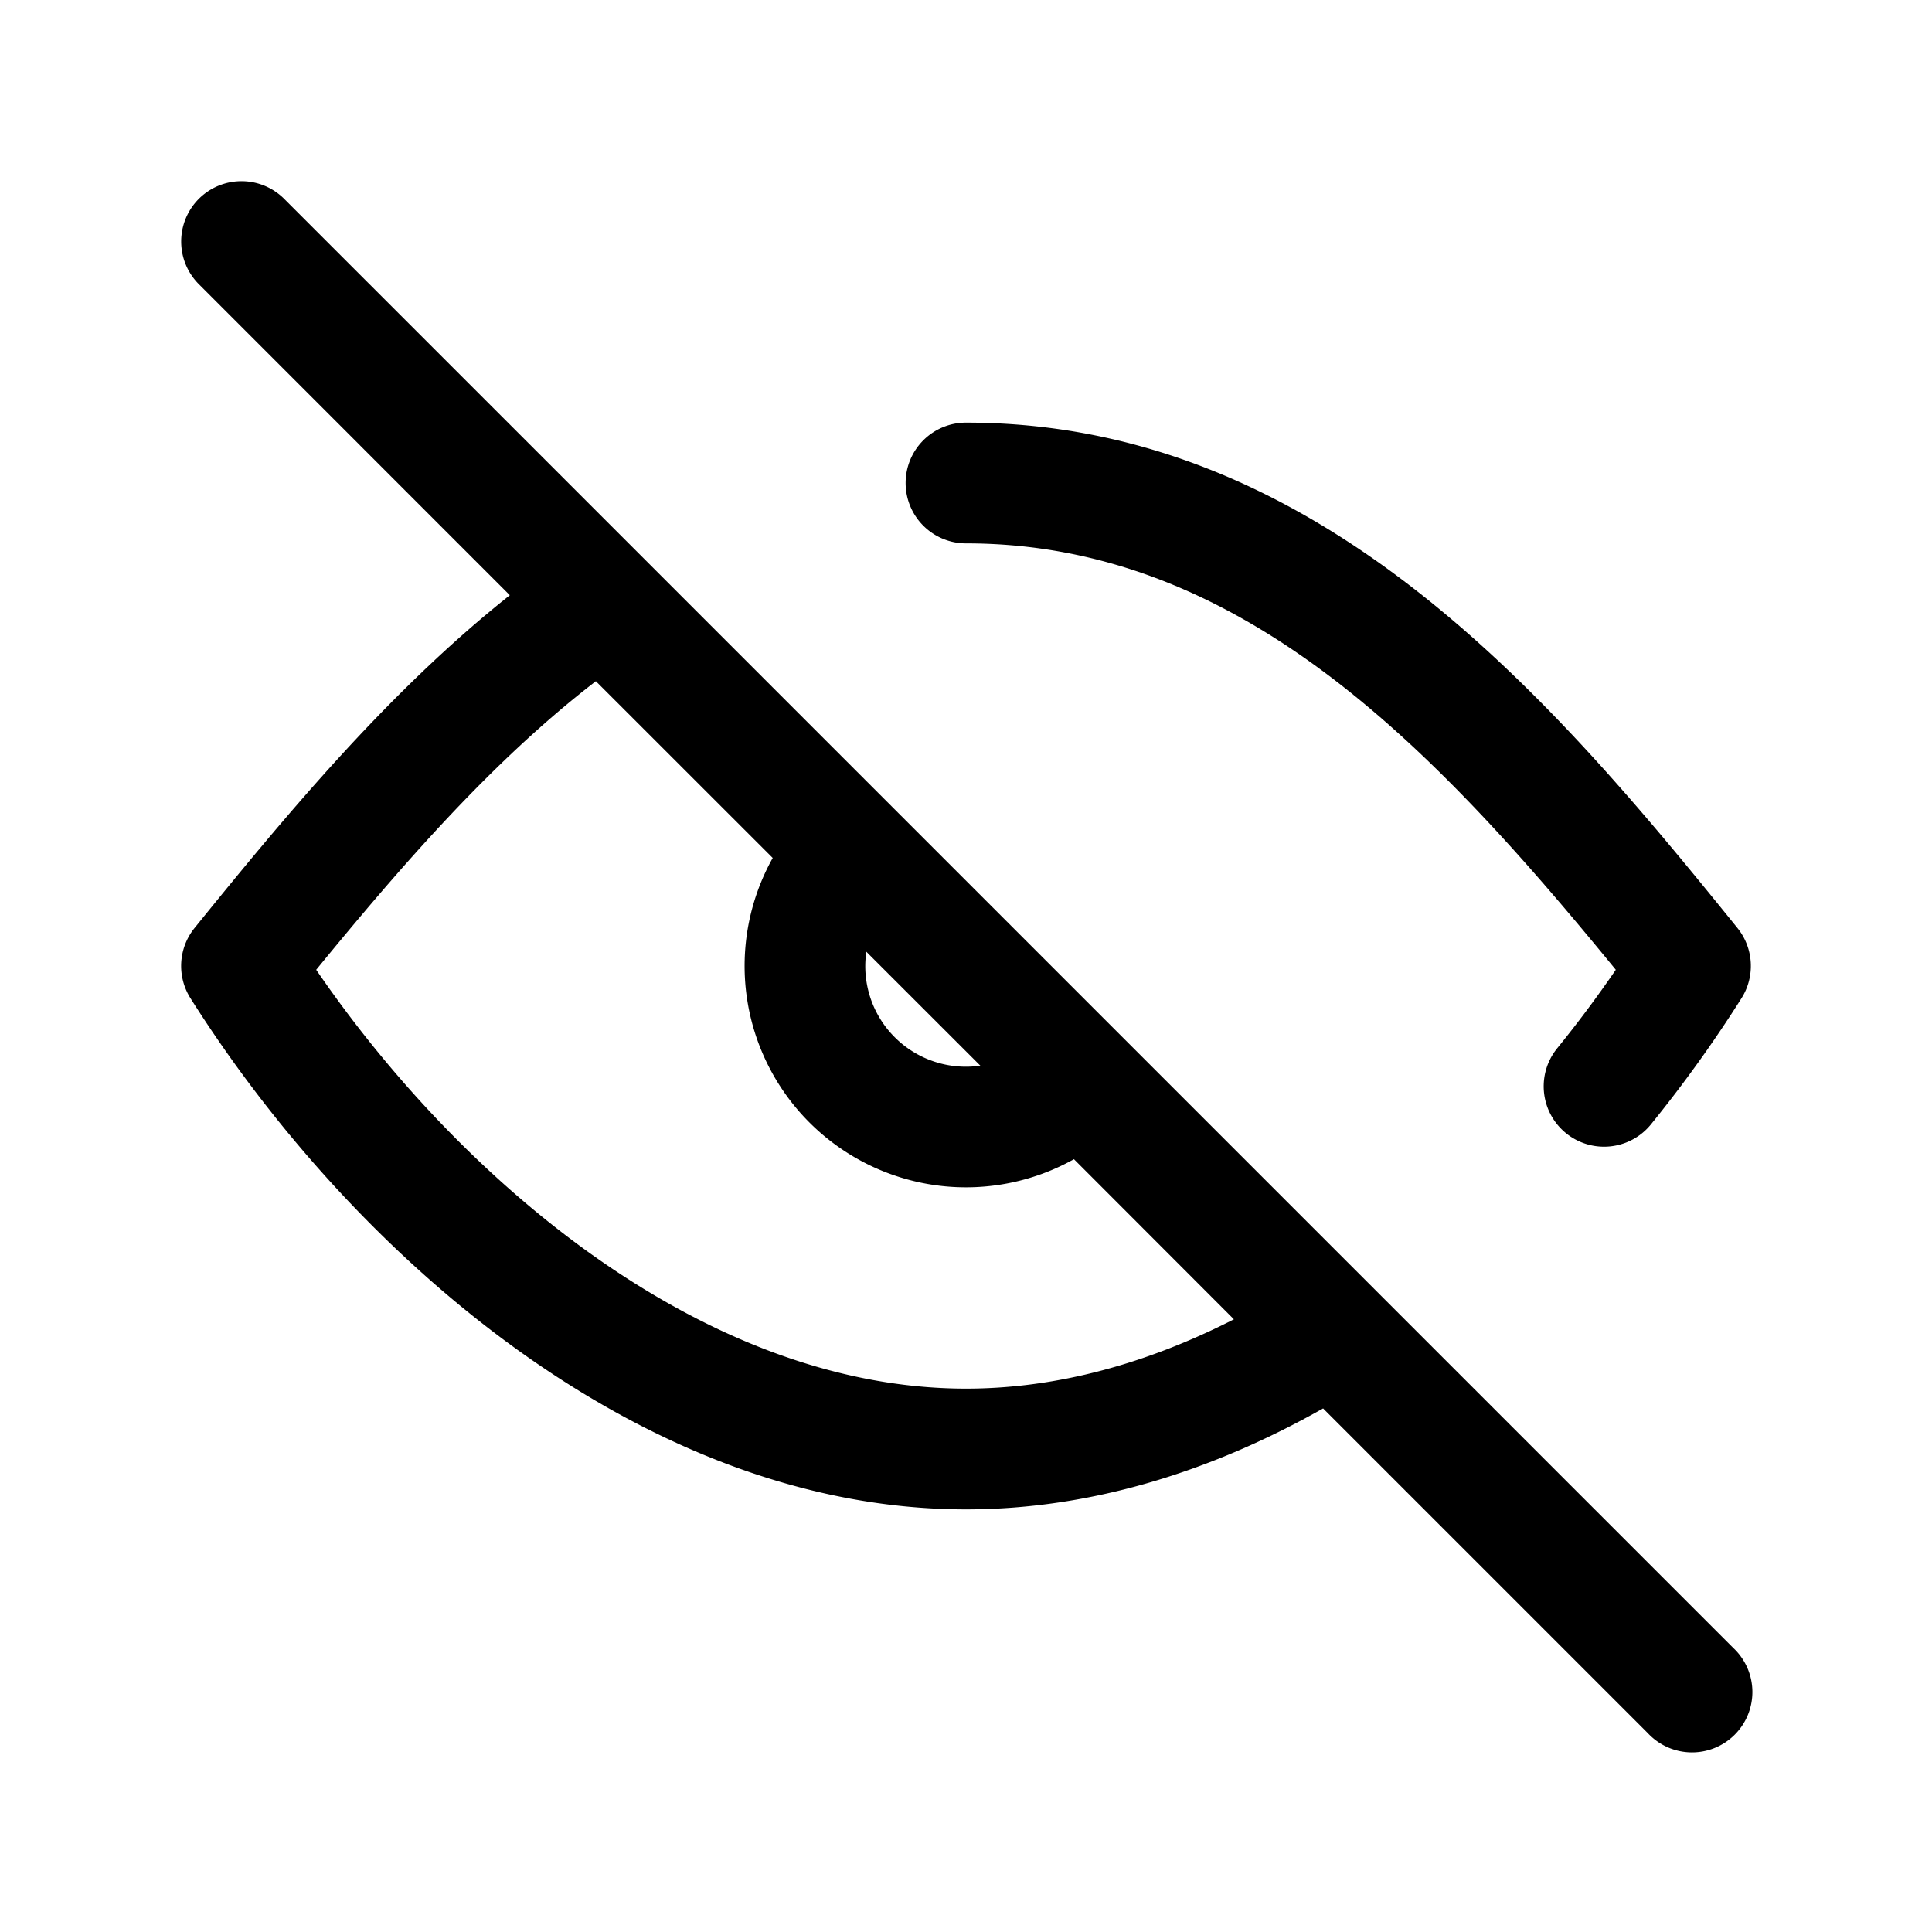
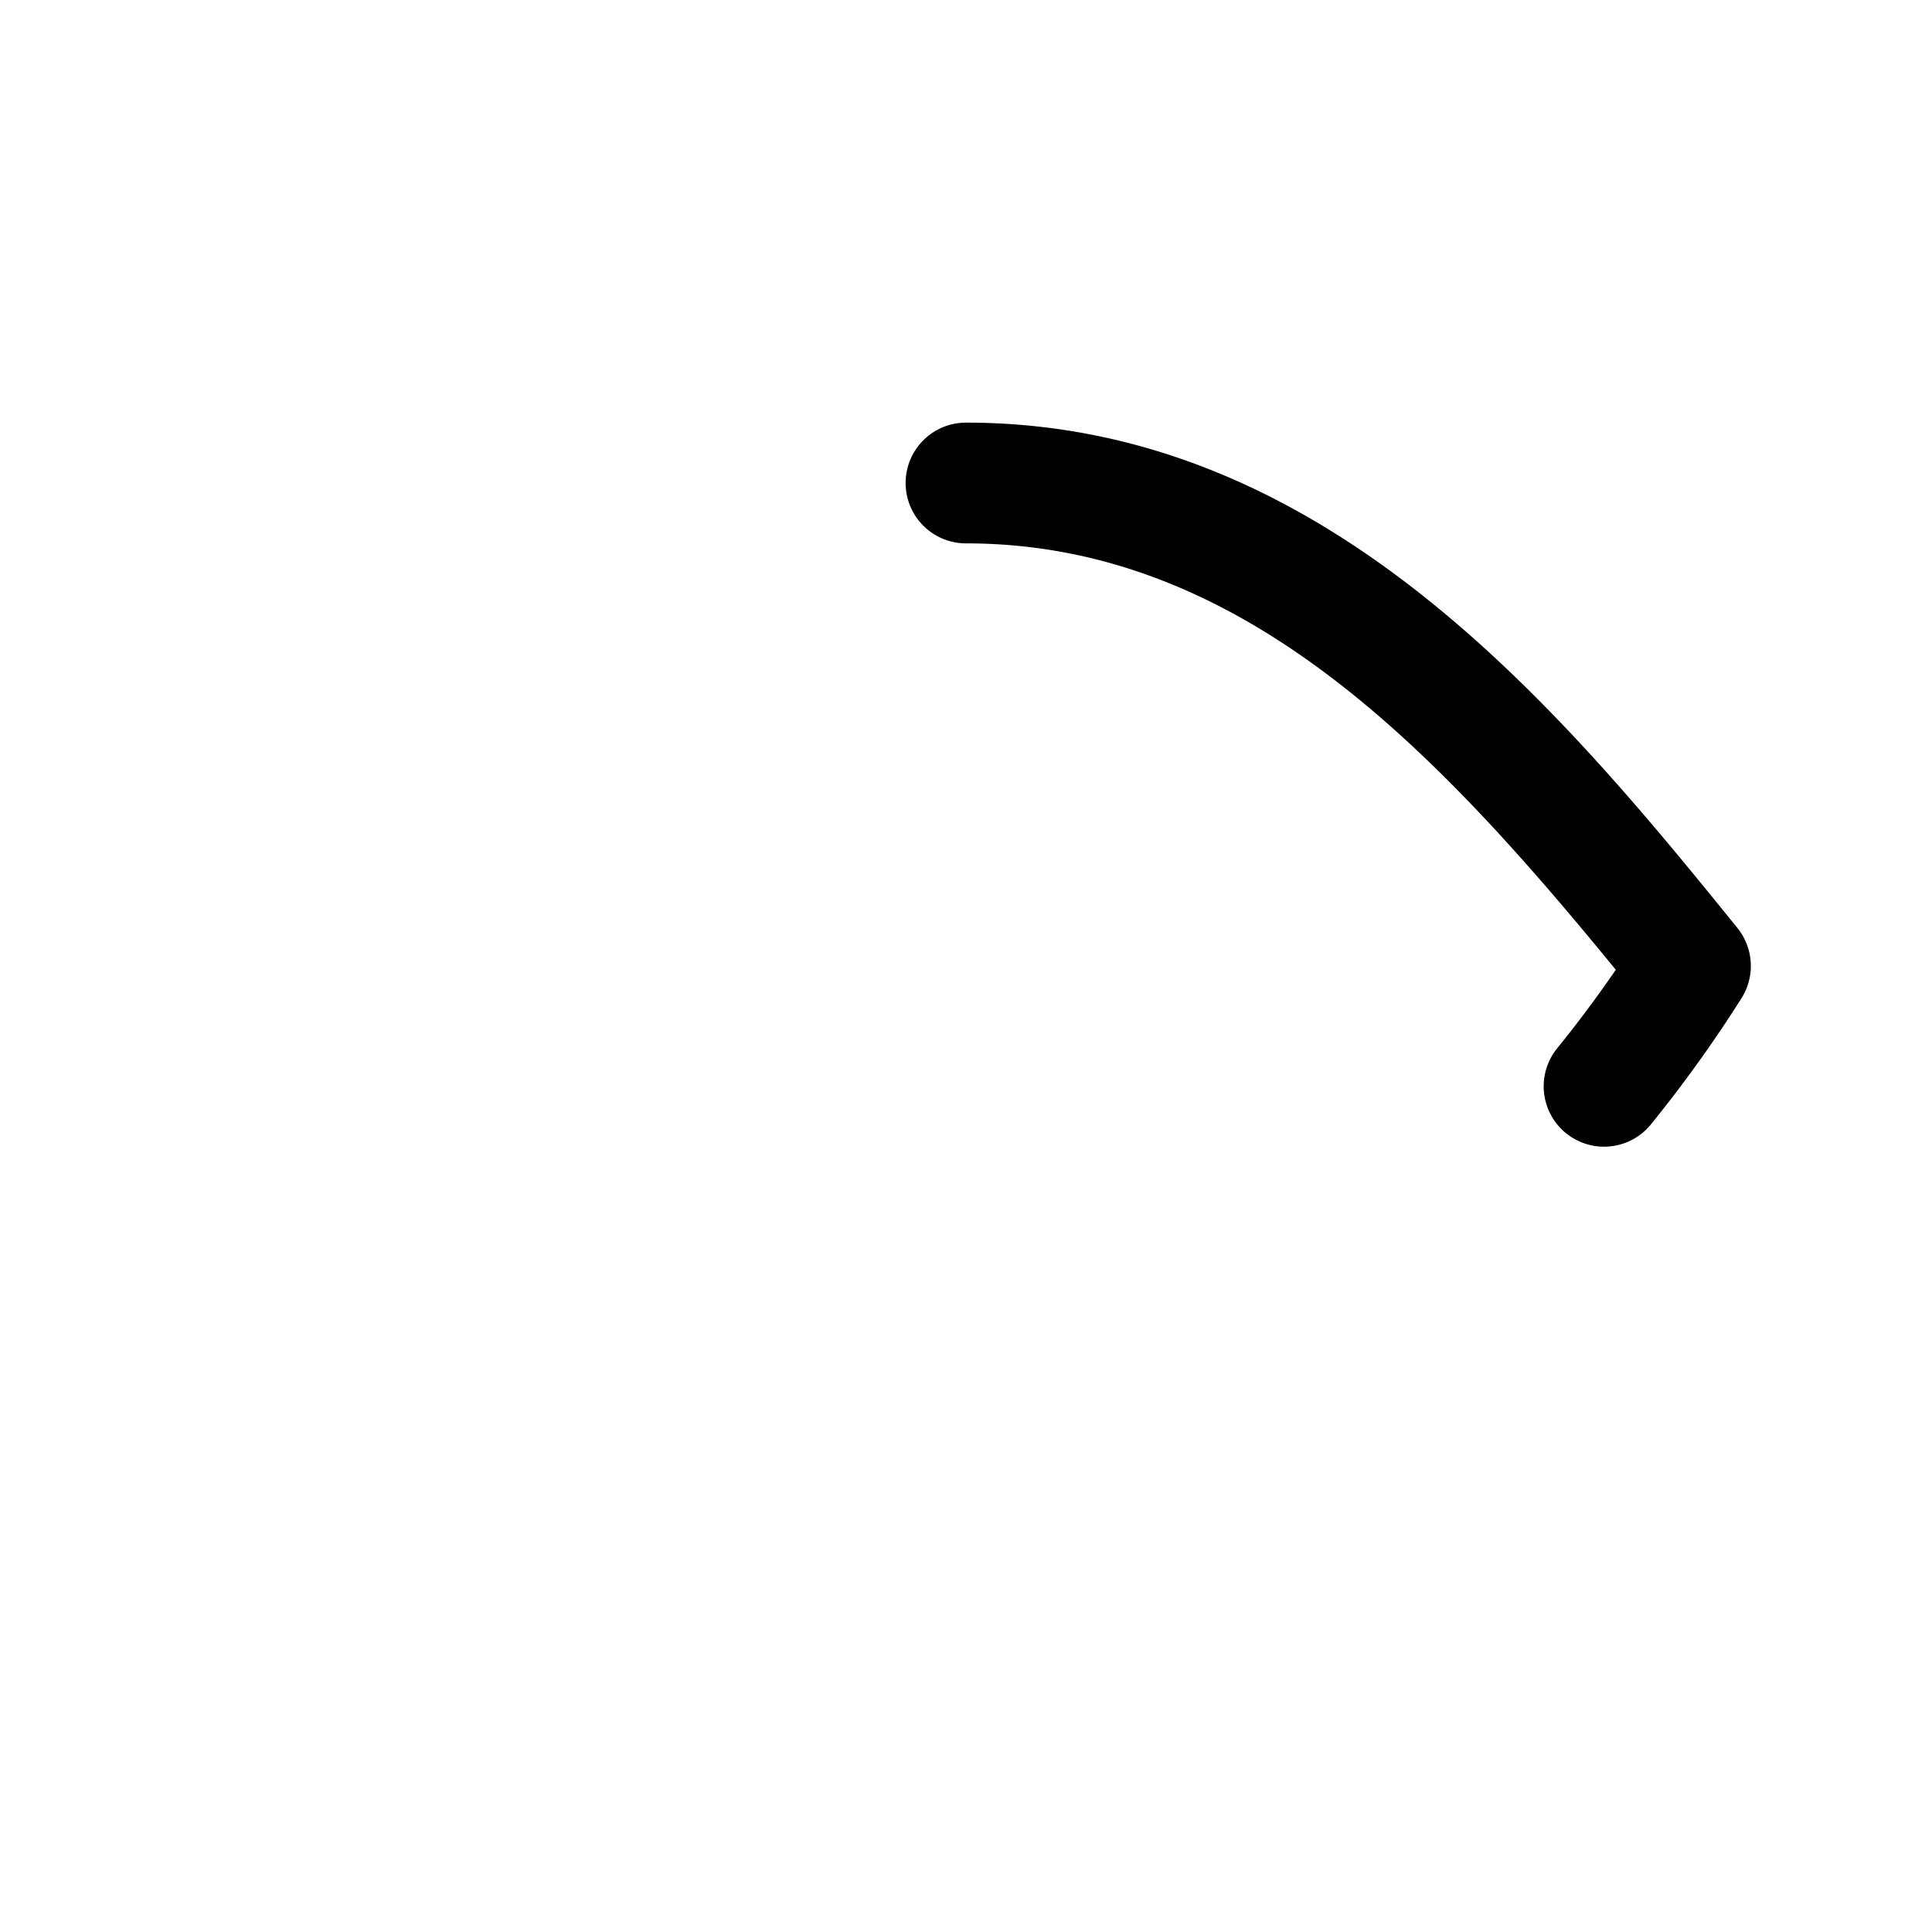
<svg xmlns="http://www.w3.org/2000/svg" width="24" height="24" fill="none">
-   <path fill-rule="evenodd" clip-rule="evenodd" d="M2.47 2.47a.75.75 0 0 1 1.06 0l18 18a.75.75 0 1 1-1.06 1.06l-4.034-4.034c-1.35.763-2.854 1.254-4.436 1.254-2.063 0-3.992-.834-5.627-2.022-1.636-1.189-3.019-2.763-4.007-4.328a.75.75 0 0 1 .051-.872c1.127-1.392 2.403-2.933 3.916-4.134L2.47 3.53a.75.75 0 0 1 0-1.06Zm4.932 5.992c-1.278.983-2.4 2.273-3.474 3.585.872 1.273 2.018 2.516 3.327 3.468C8.72 16.579 10.345 17.25 12 17.25c1.137 0 2.26-.316 3.328-.861L13.341 14.4a2.75 2.75 0 0 1-3.742-3.742L7.402 8.462Zm3.36 3.36a1.247 1.247 0 0 0 .353 1.063 1.25 1.25 0 0 0 1.063.353l-1.416-1.415Z" fill="#000" />
  <path d="M11.25 6a.75.75 0 0 1 .75-.75c4.42 0 7.328 3.49 9.583 6.278a.75.75 0 0 1 .05.873c-.345.546-.722 1.07-1.129 1.572a.75.75 0 0 1-1.164-.946c.257-.316.501-.644.732-.98C17.828 9.305 15.42 6.75 12 6.75a.75.75 0 0 1-.75-.75Z" fill="#000" />
</svg>